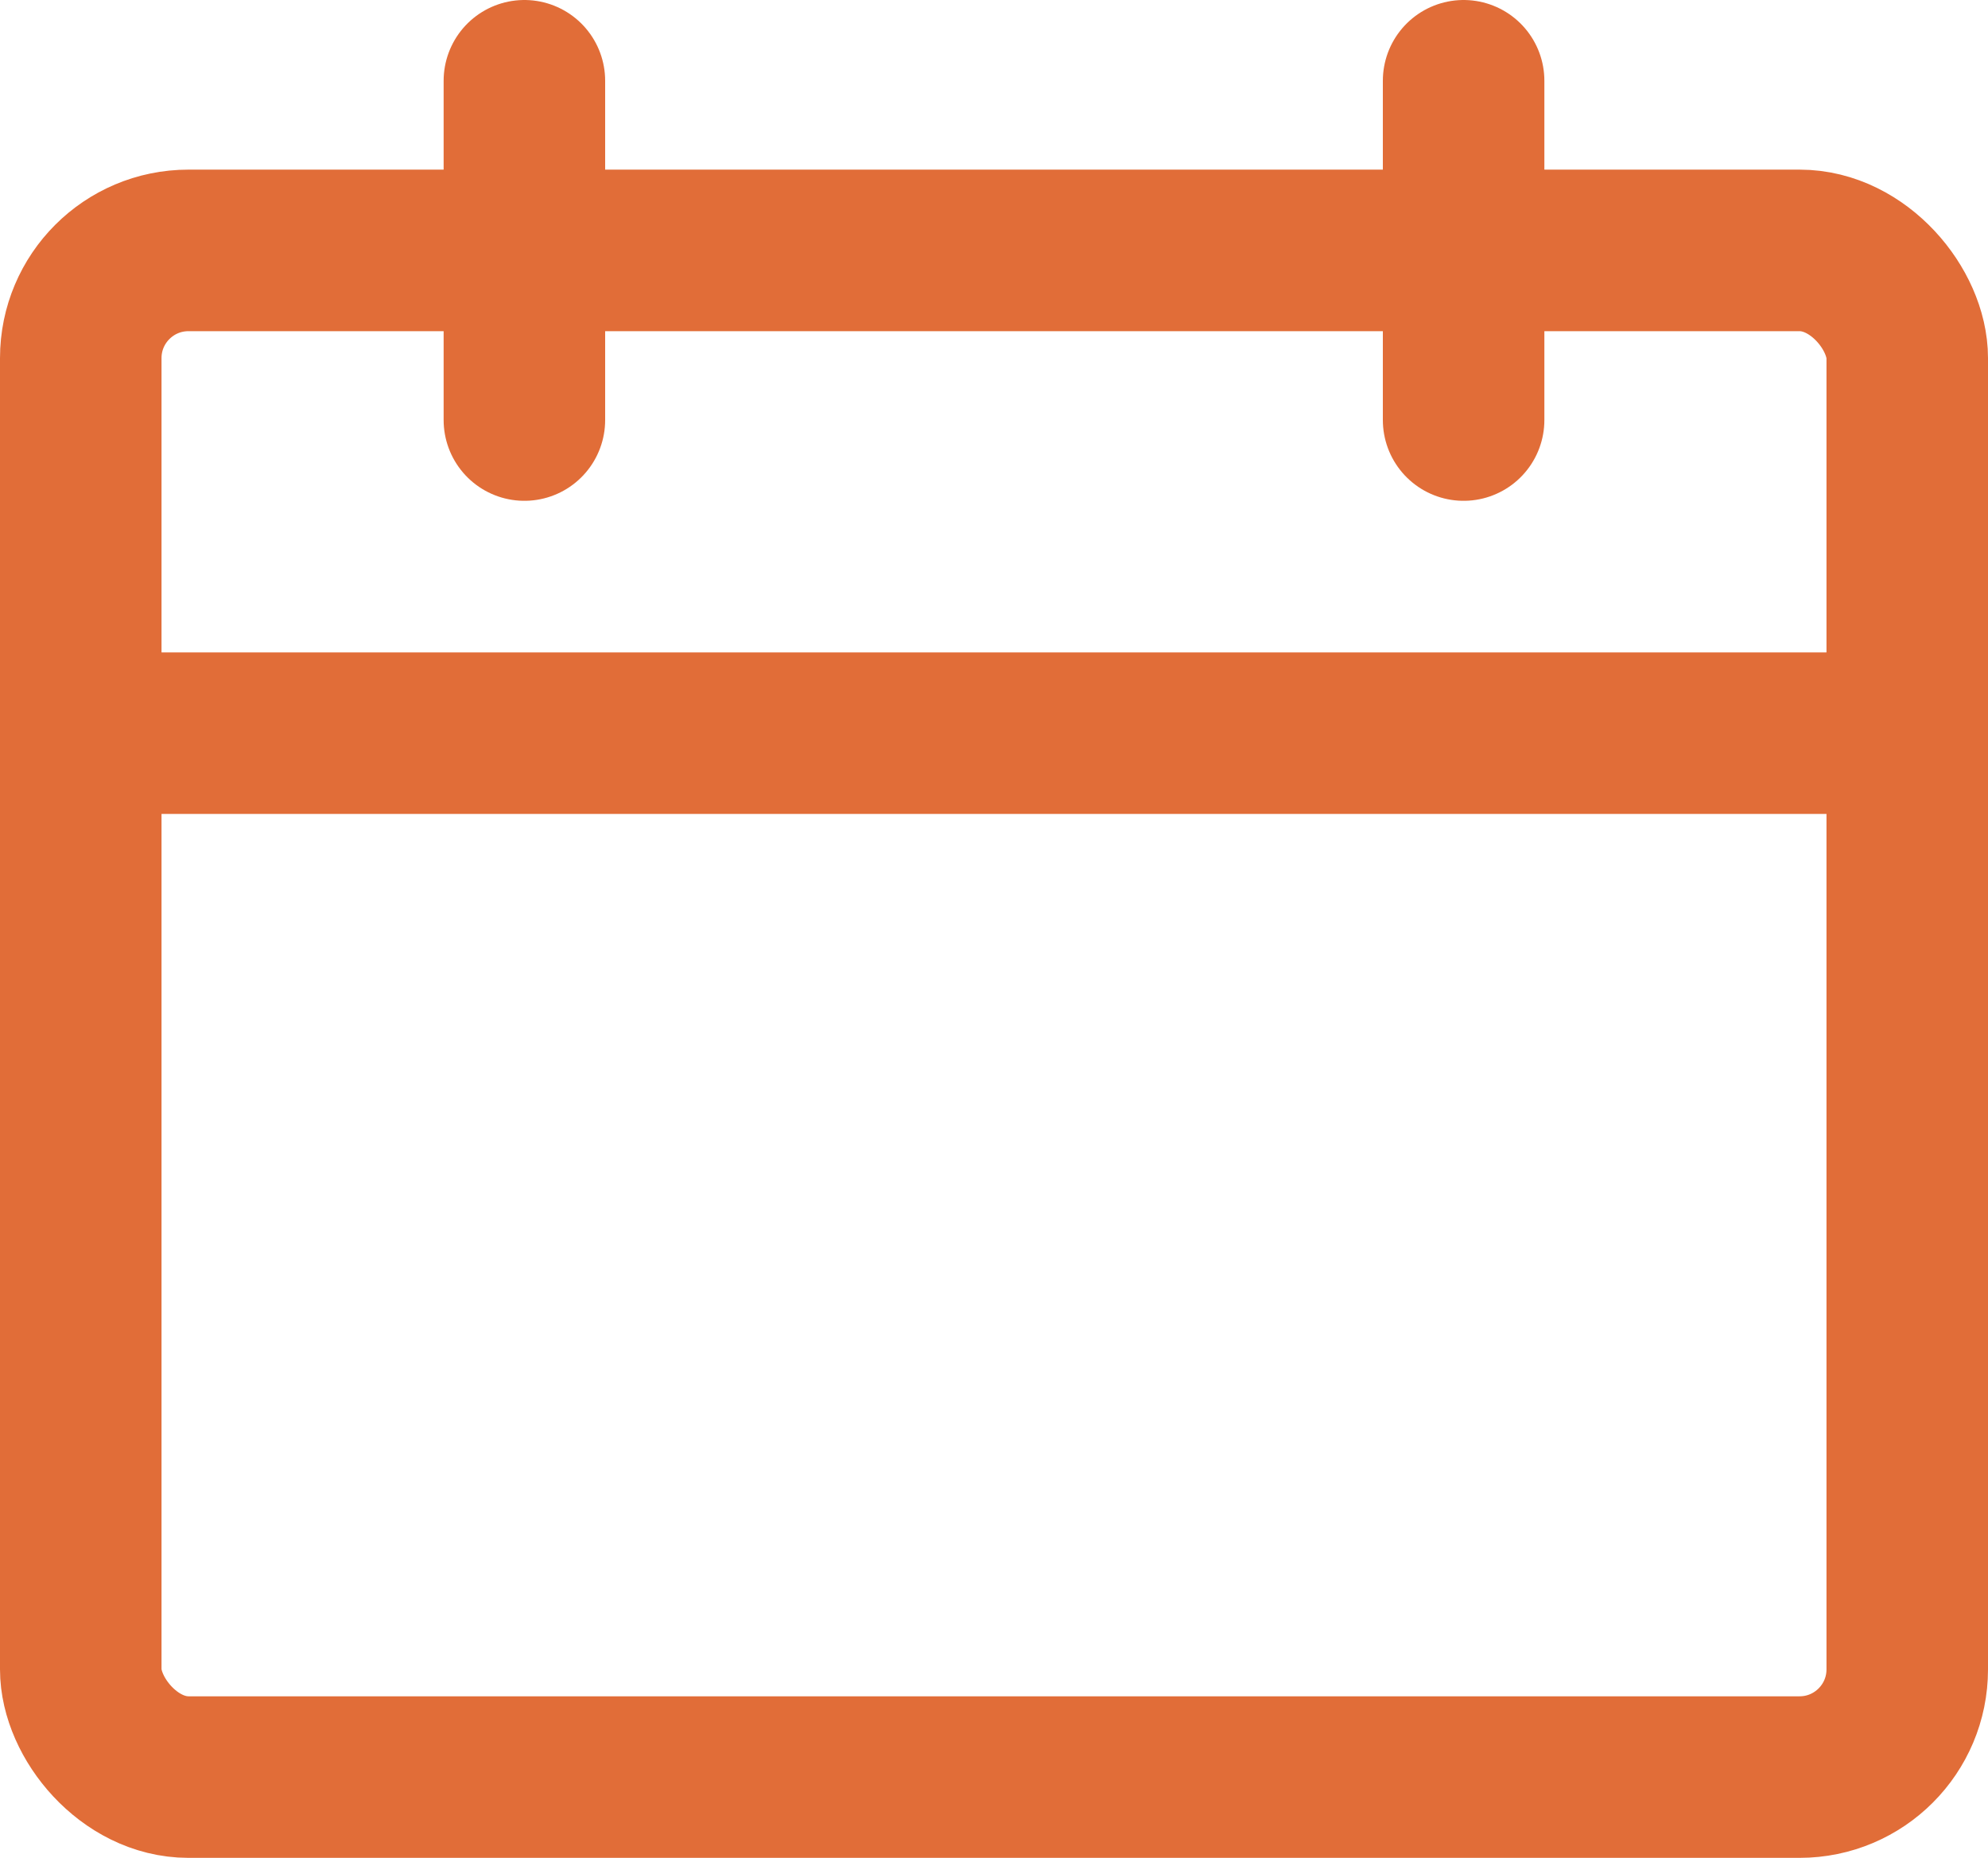
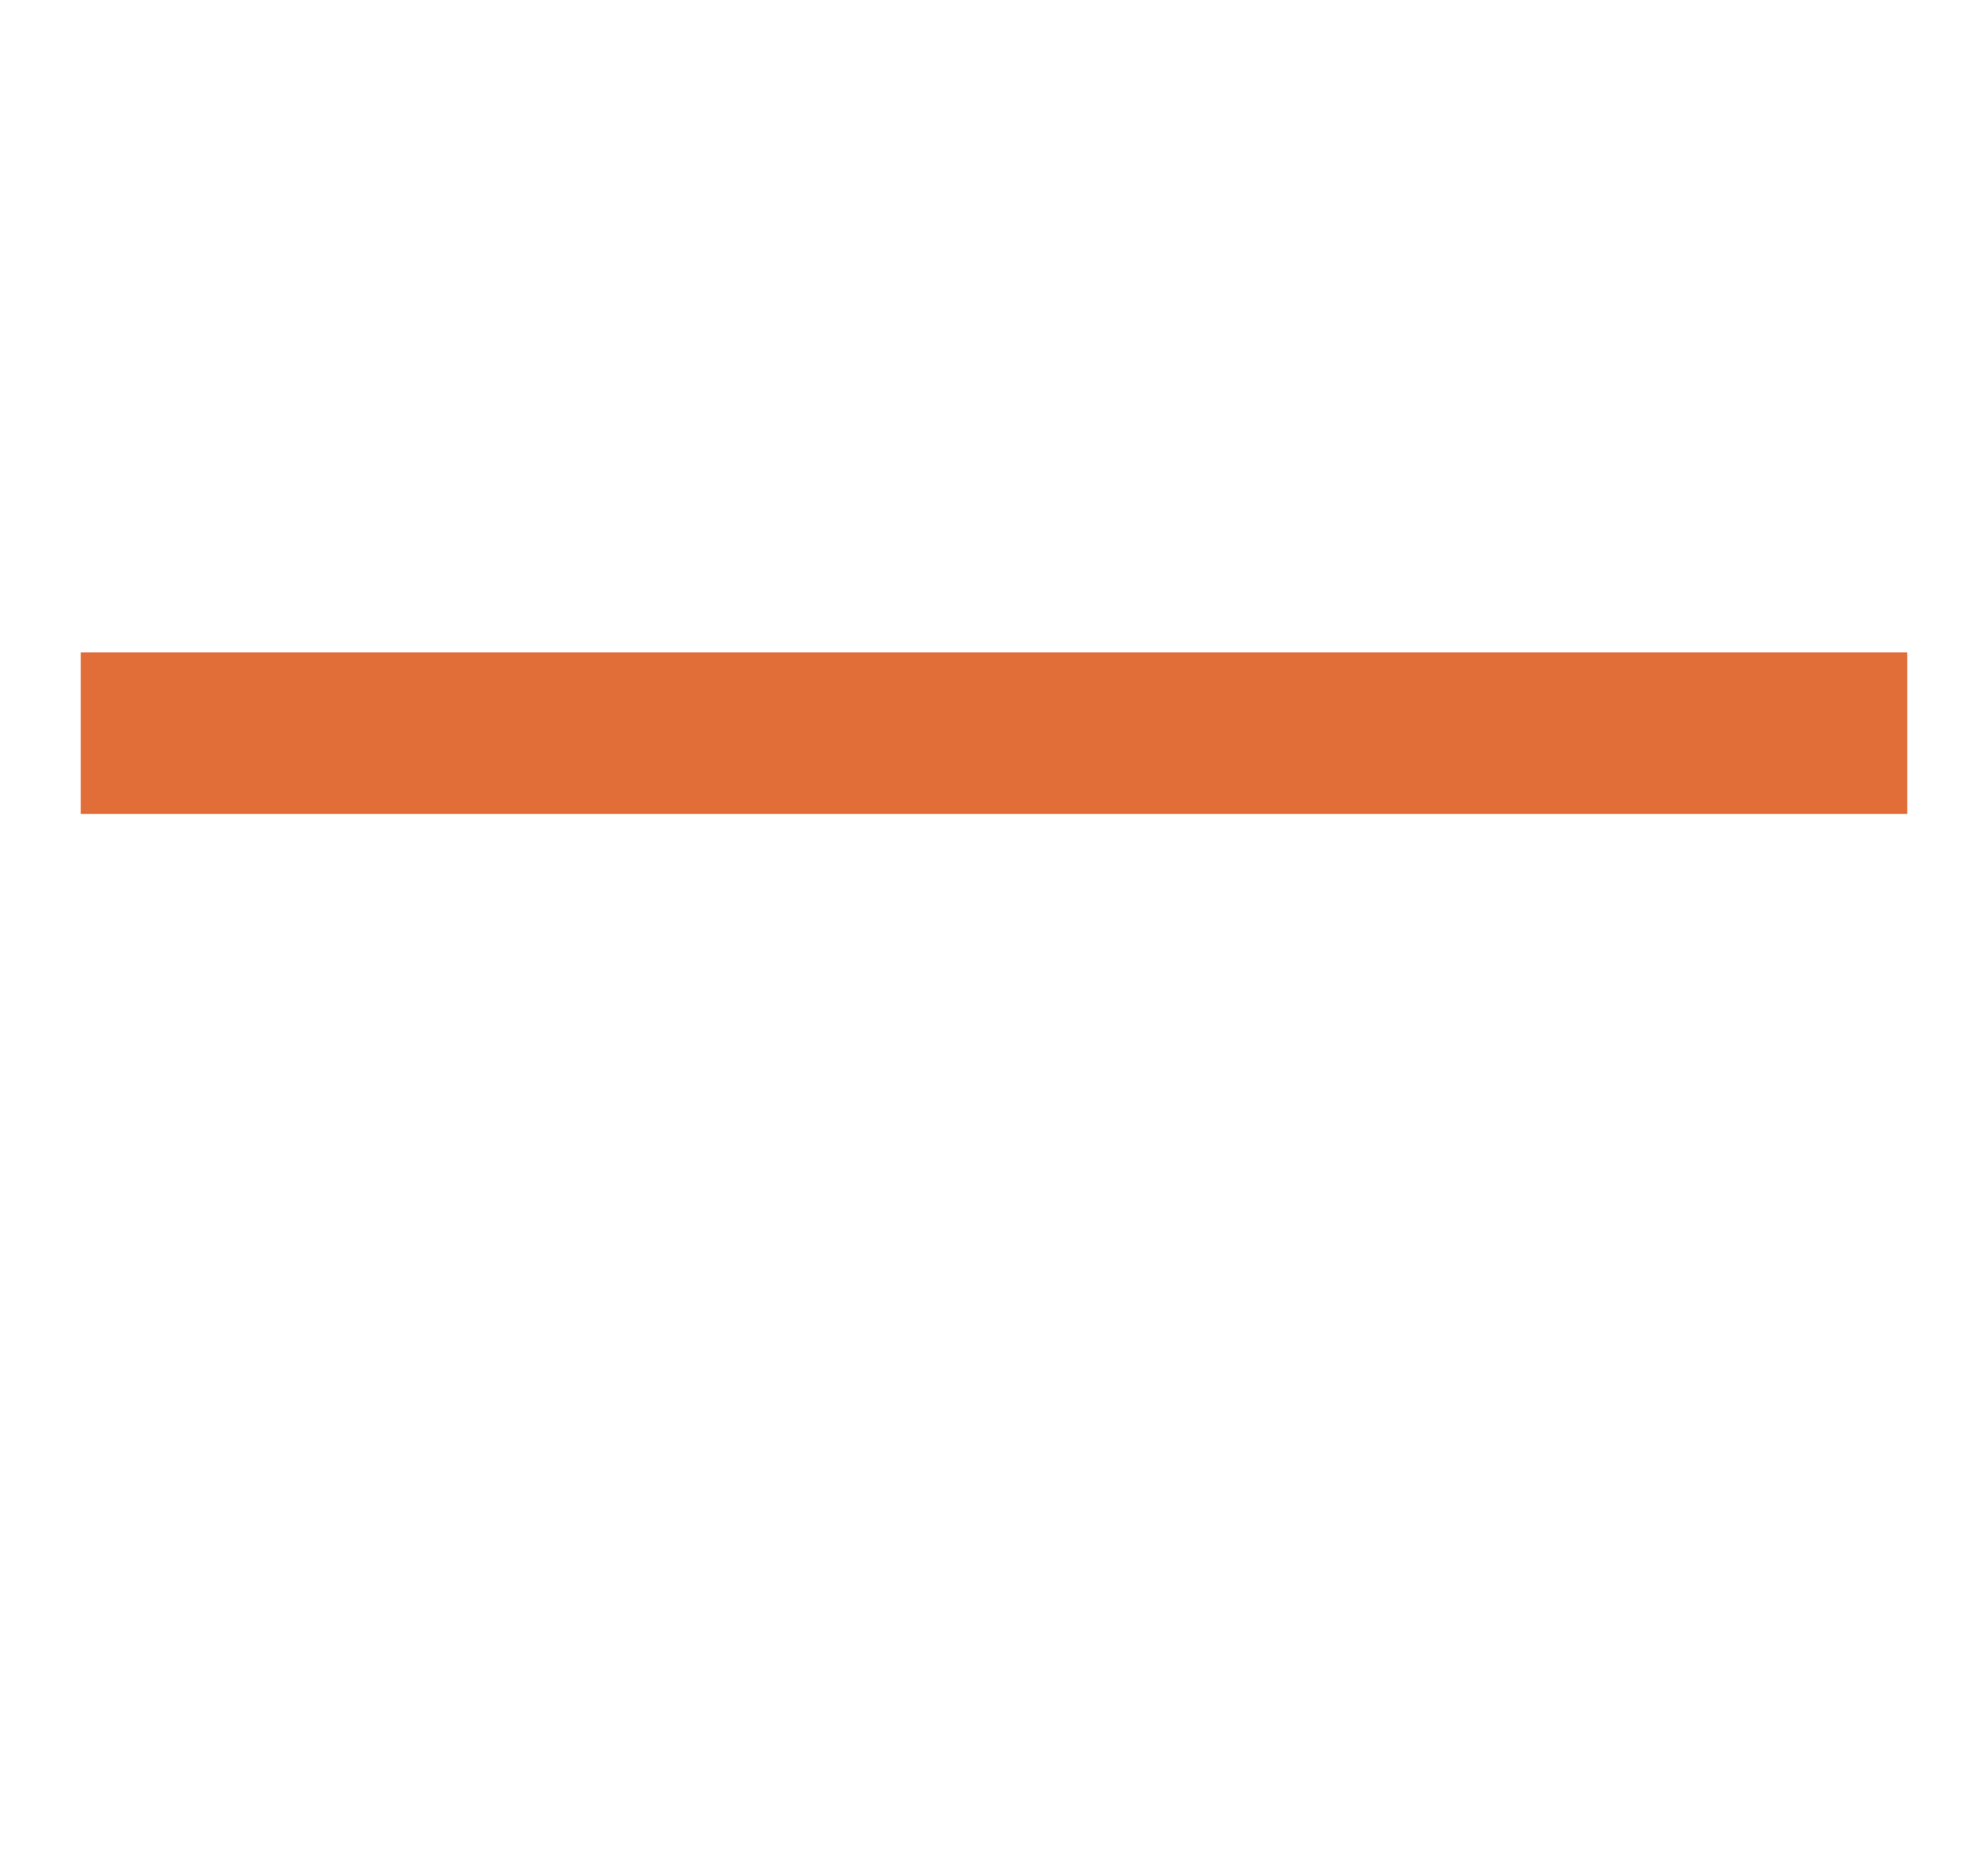
<svg xmlns="http://www.w3.org/2000/svg" viewBox="0 0 73.85 69">
  <defs>
    <style>.cls-1,.cls-2{fill:none;stroke:#e16d38;stroke-linejoin:round;stroke-width:6px;}.cls-2{stroke-linecap:round;}</style>
  </defs>
  <title>Fichier 149</title>
  <g id="Calque_2" data-name="Calque 2">
    <g id="Calque_1-2" data-name="Calque 1">
-       <rect class="cls-1" x="3" y="9.3" width="67.85" height="56.7" rx="4" ry="4" />
      <line class="cls-1" x1="3" y1="27.23" x2="70.85" y2="27.23" />
-       <line class="cls-2" x1="19.48" y1="3" x2="19.48" y2="15.6" />
-       <line class="cls-2" x1="54.37" y1="3" x2="54.37" y2="15.6" />
    </g>
  </g>
</svg>